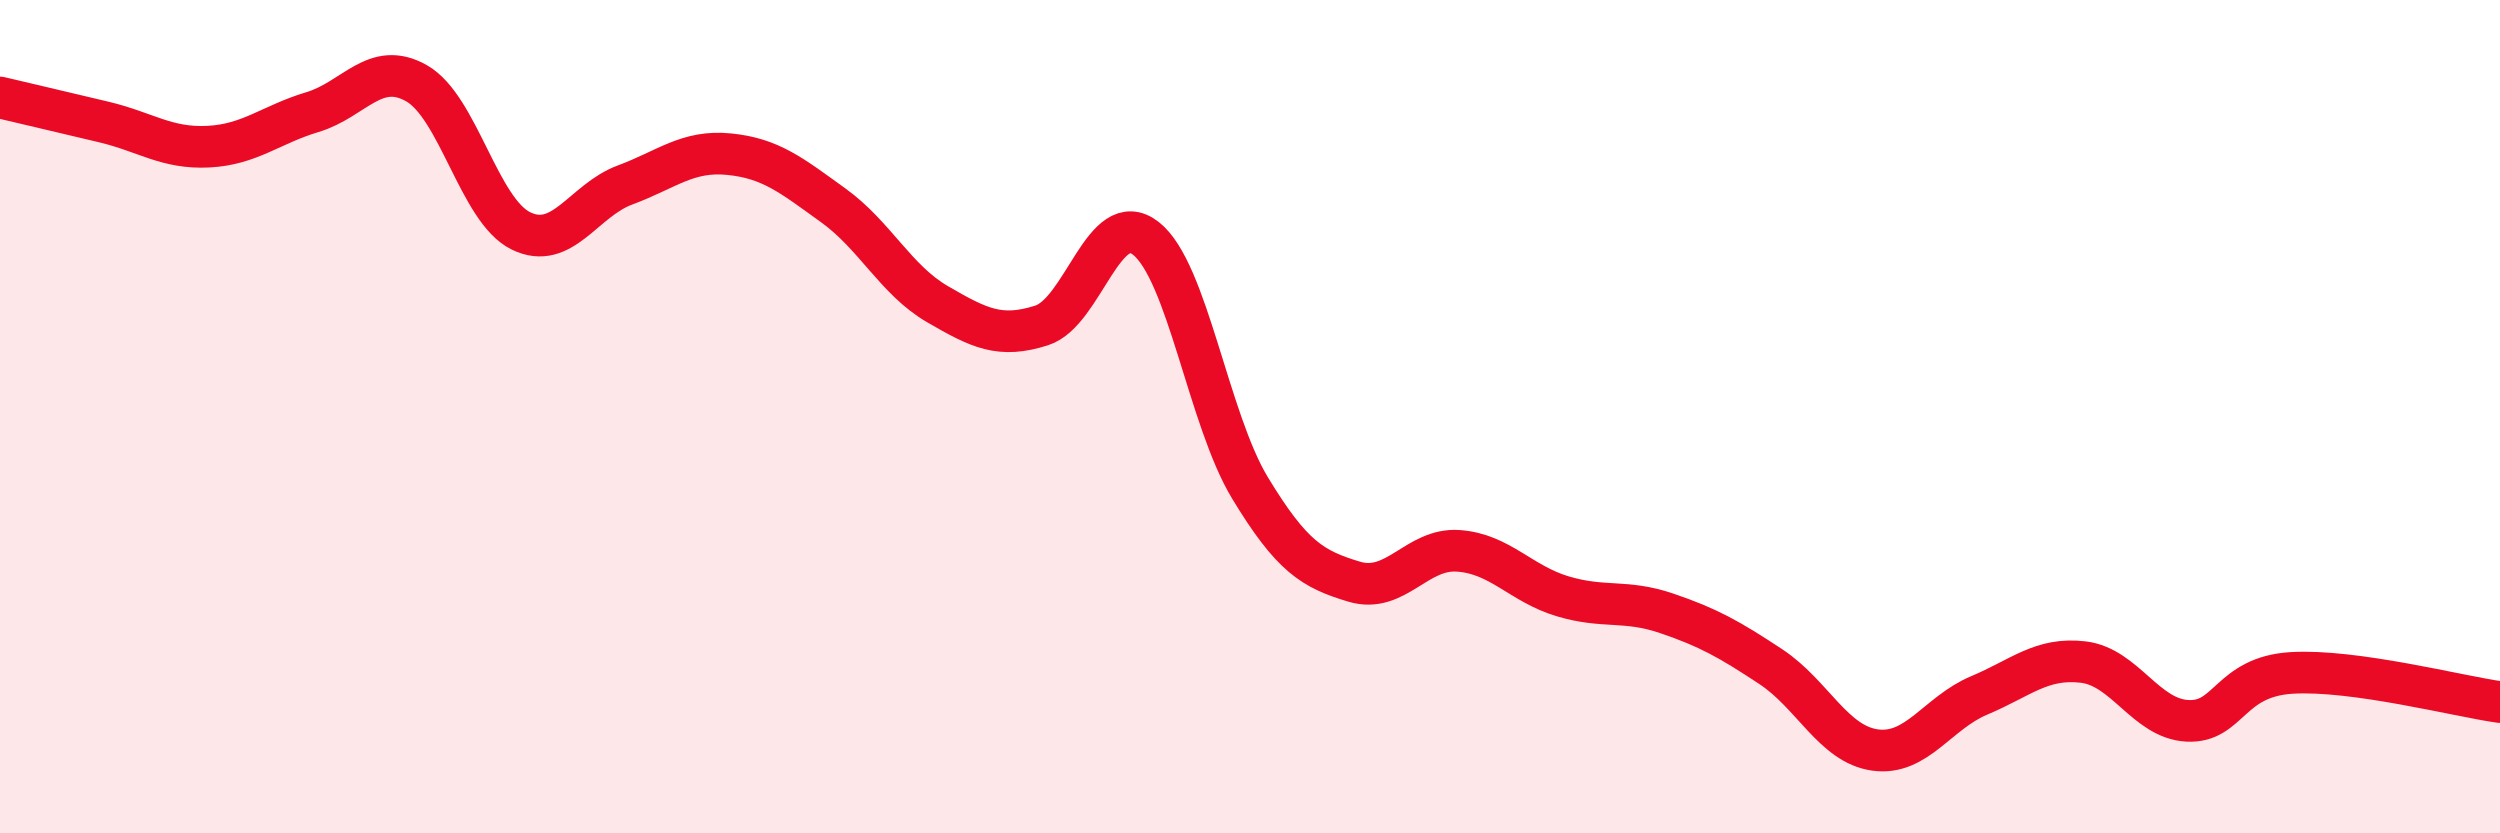
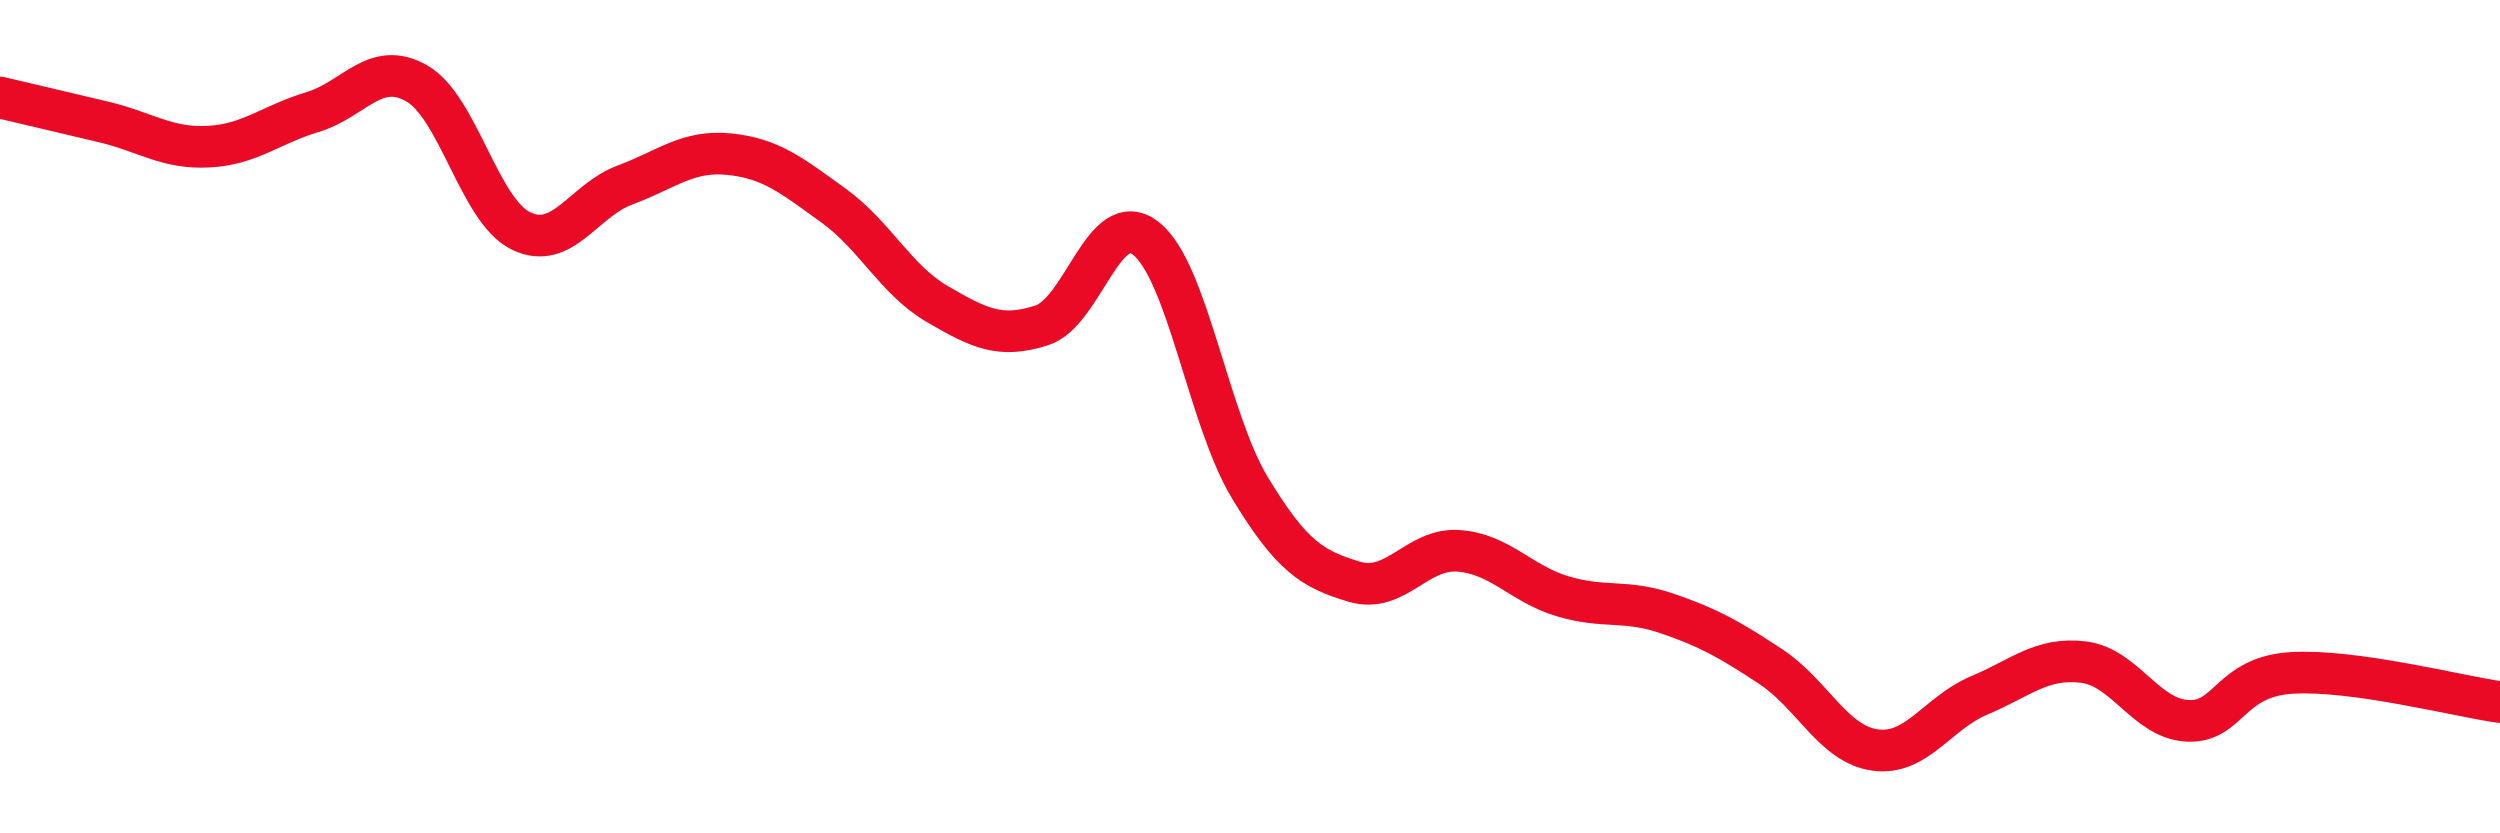
<svg xmlns="http://www.w3.org/2000/svg" width="60" height="20" viewBox="0 0 60 20">
-   <path d="M 0,2.34 C 0.5,2.46 1.5,2.69 2.5,2.93 C 3.5,3.17 4,3.57 5,3.52 C 6,3.47 6.5,2.99 7.5,2.69 C 8.5,2.39 9,1.43 10,2 C 11,2.57 11.5,5.05 12.5,5.54 C 13.5,6.03 14,4.81 15,4.44 C 16,4.07 16.5,3.6 17.5,3.7 C 18.5,3.8 19,4.21 20,4.93 C 21,5.65 21.5,6.72 22.5,7.3 C 23.5,7.88 24,8.13 25,7.81 C 26,7.49 26.5,4.94 27.5,5.72 C 28.5,6.5 29,10.06 30,11.71 C 31,13.36 31.5,13.66 32.5,13.96 C 33.5,14.26 34,13.15 35,13.22 C 36,13.29 36.5,14.01 37.5,14.31 C 38.5,14.61 39,14.38 40,14.72 C 41,15.06 41.5,15.34 42.5,16 C 43.5,16.66 44,17.86 45,18 C 46,18.14 46.5,17.11 47.5,16.69 C 48.5,16.27 49,15.77 50,15.89 C 51,16.01 51.5,17.25 52.5,17.3 C 53.5,17.35 53.5,16.24 55,16.15 C 56.5,16.06 59,16.71 60,16.85L60 20L0 20Z" fill="#EB0A25" opacity="0.1" stroke-linecap="round" stroke-linejoin="round" />
  <path d="M 0,2.34 C 0.5,2.46 1.5,2.69 2.5,2.93 C 3.5,3.17 4,3.57 5,3.52 C 6,3.47 6.5,2.99 7.5,2.69 C 8.5,2.39 9,1.43 10,2 C 11,2.57 11.5,5.05 12.5,5.54 C 13.5,6.03 14,4.81 15,4.44 C 16,4.07 16.5,3.6 17.5,3.7 C 18.5,3.8 19,4.21 20,4.93 C 21,5.65 21.5,6.72 22.5,7.3 C 23.5,7.88 24,8.13 25,7.81 C 26,7.49 26.5,4.94 27.5,5.72 C 28.5,6.5 29,10.06 30,11.71 C 31,13.36 31.5,13.66 32.5,13.96 C 33.5,14.26 34,13.15 35,13.22 C 36,13.29 36.5,14.01 37.5,14.31 C 38.5,14.61 39,14.38 40,14.72 C 41,15.06 41.5,15.34 42.5,16 C 43.5,16.66 44,17.86 45,18 C 46,18.14 46.5,17.11 47.5,16.69 C 48.5,16.27 49,15.77 50,15.89 C 51,16.01 51.5,17.25 52.5,17.3 C 53.5,17.35 53.5,16.24 55,16.15 C 56.5,16.06 59,16.71 60,16.85" stroke="#EB0A25" stroke-width="1" fill="none" stroke-linecap="round" stroke-linejoin="round" />
</svg>